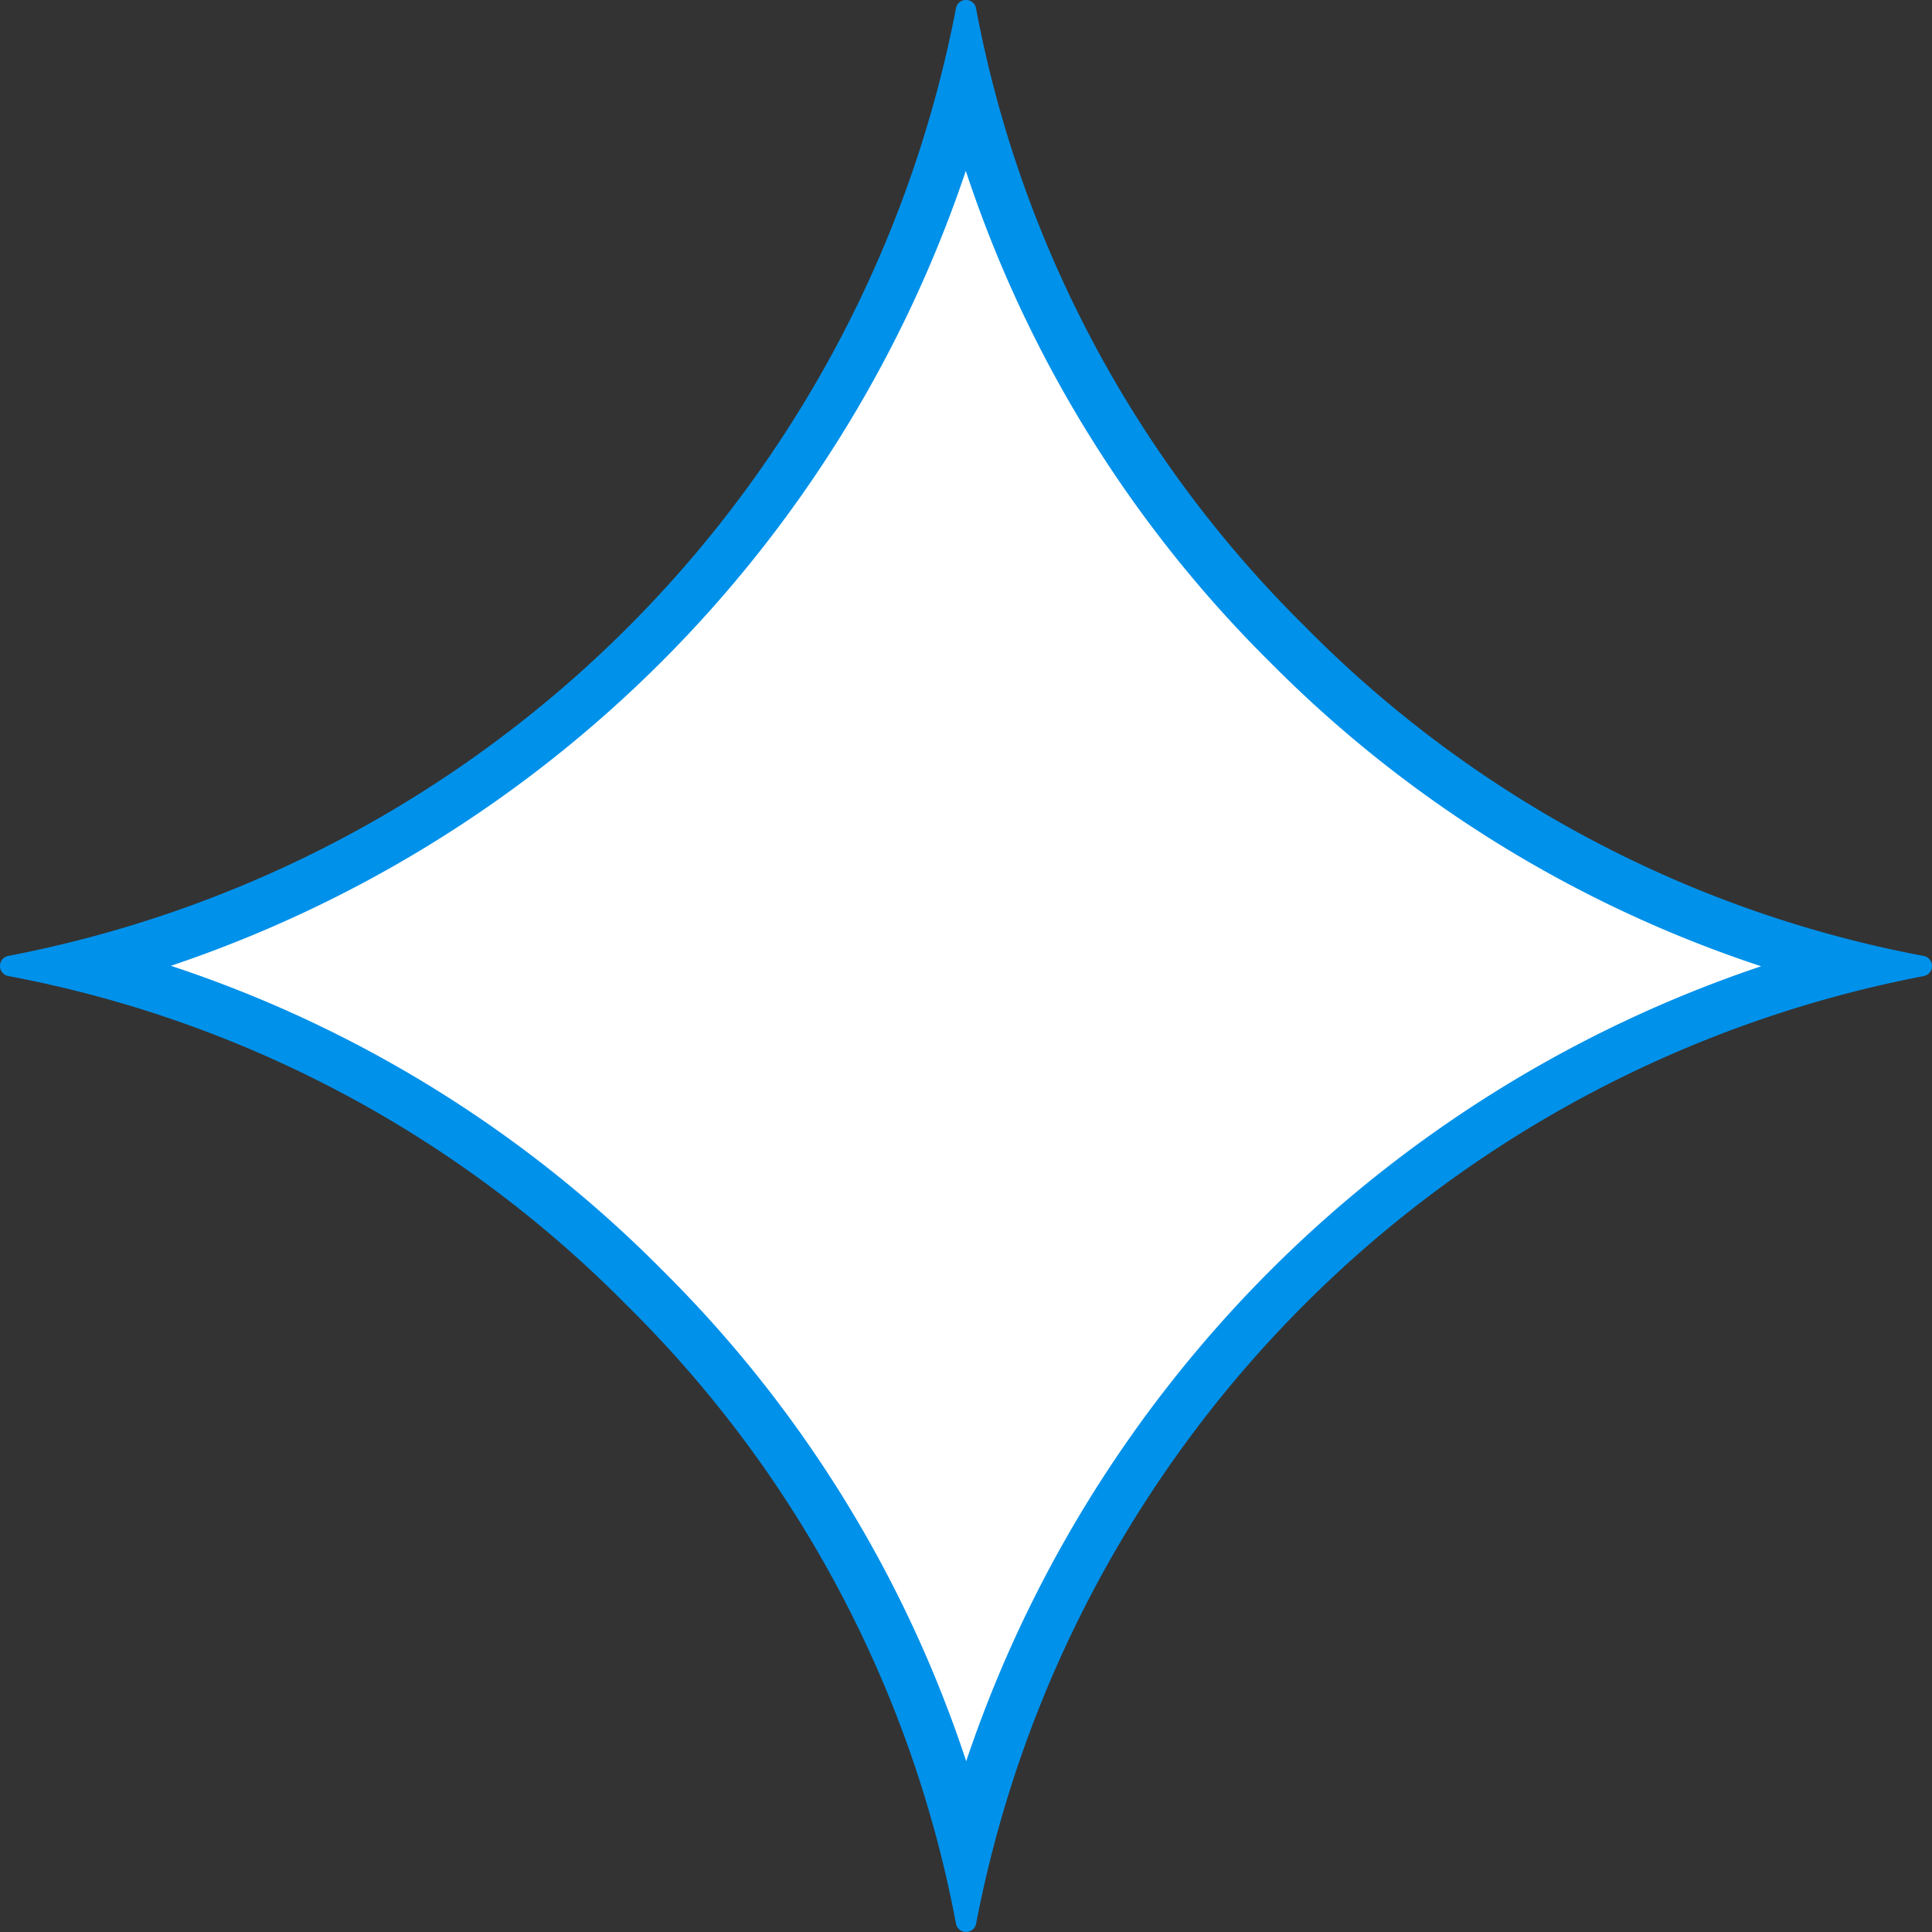
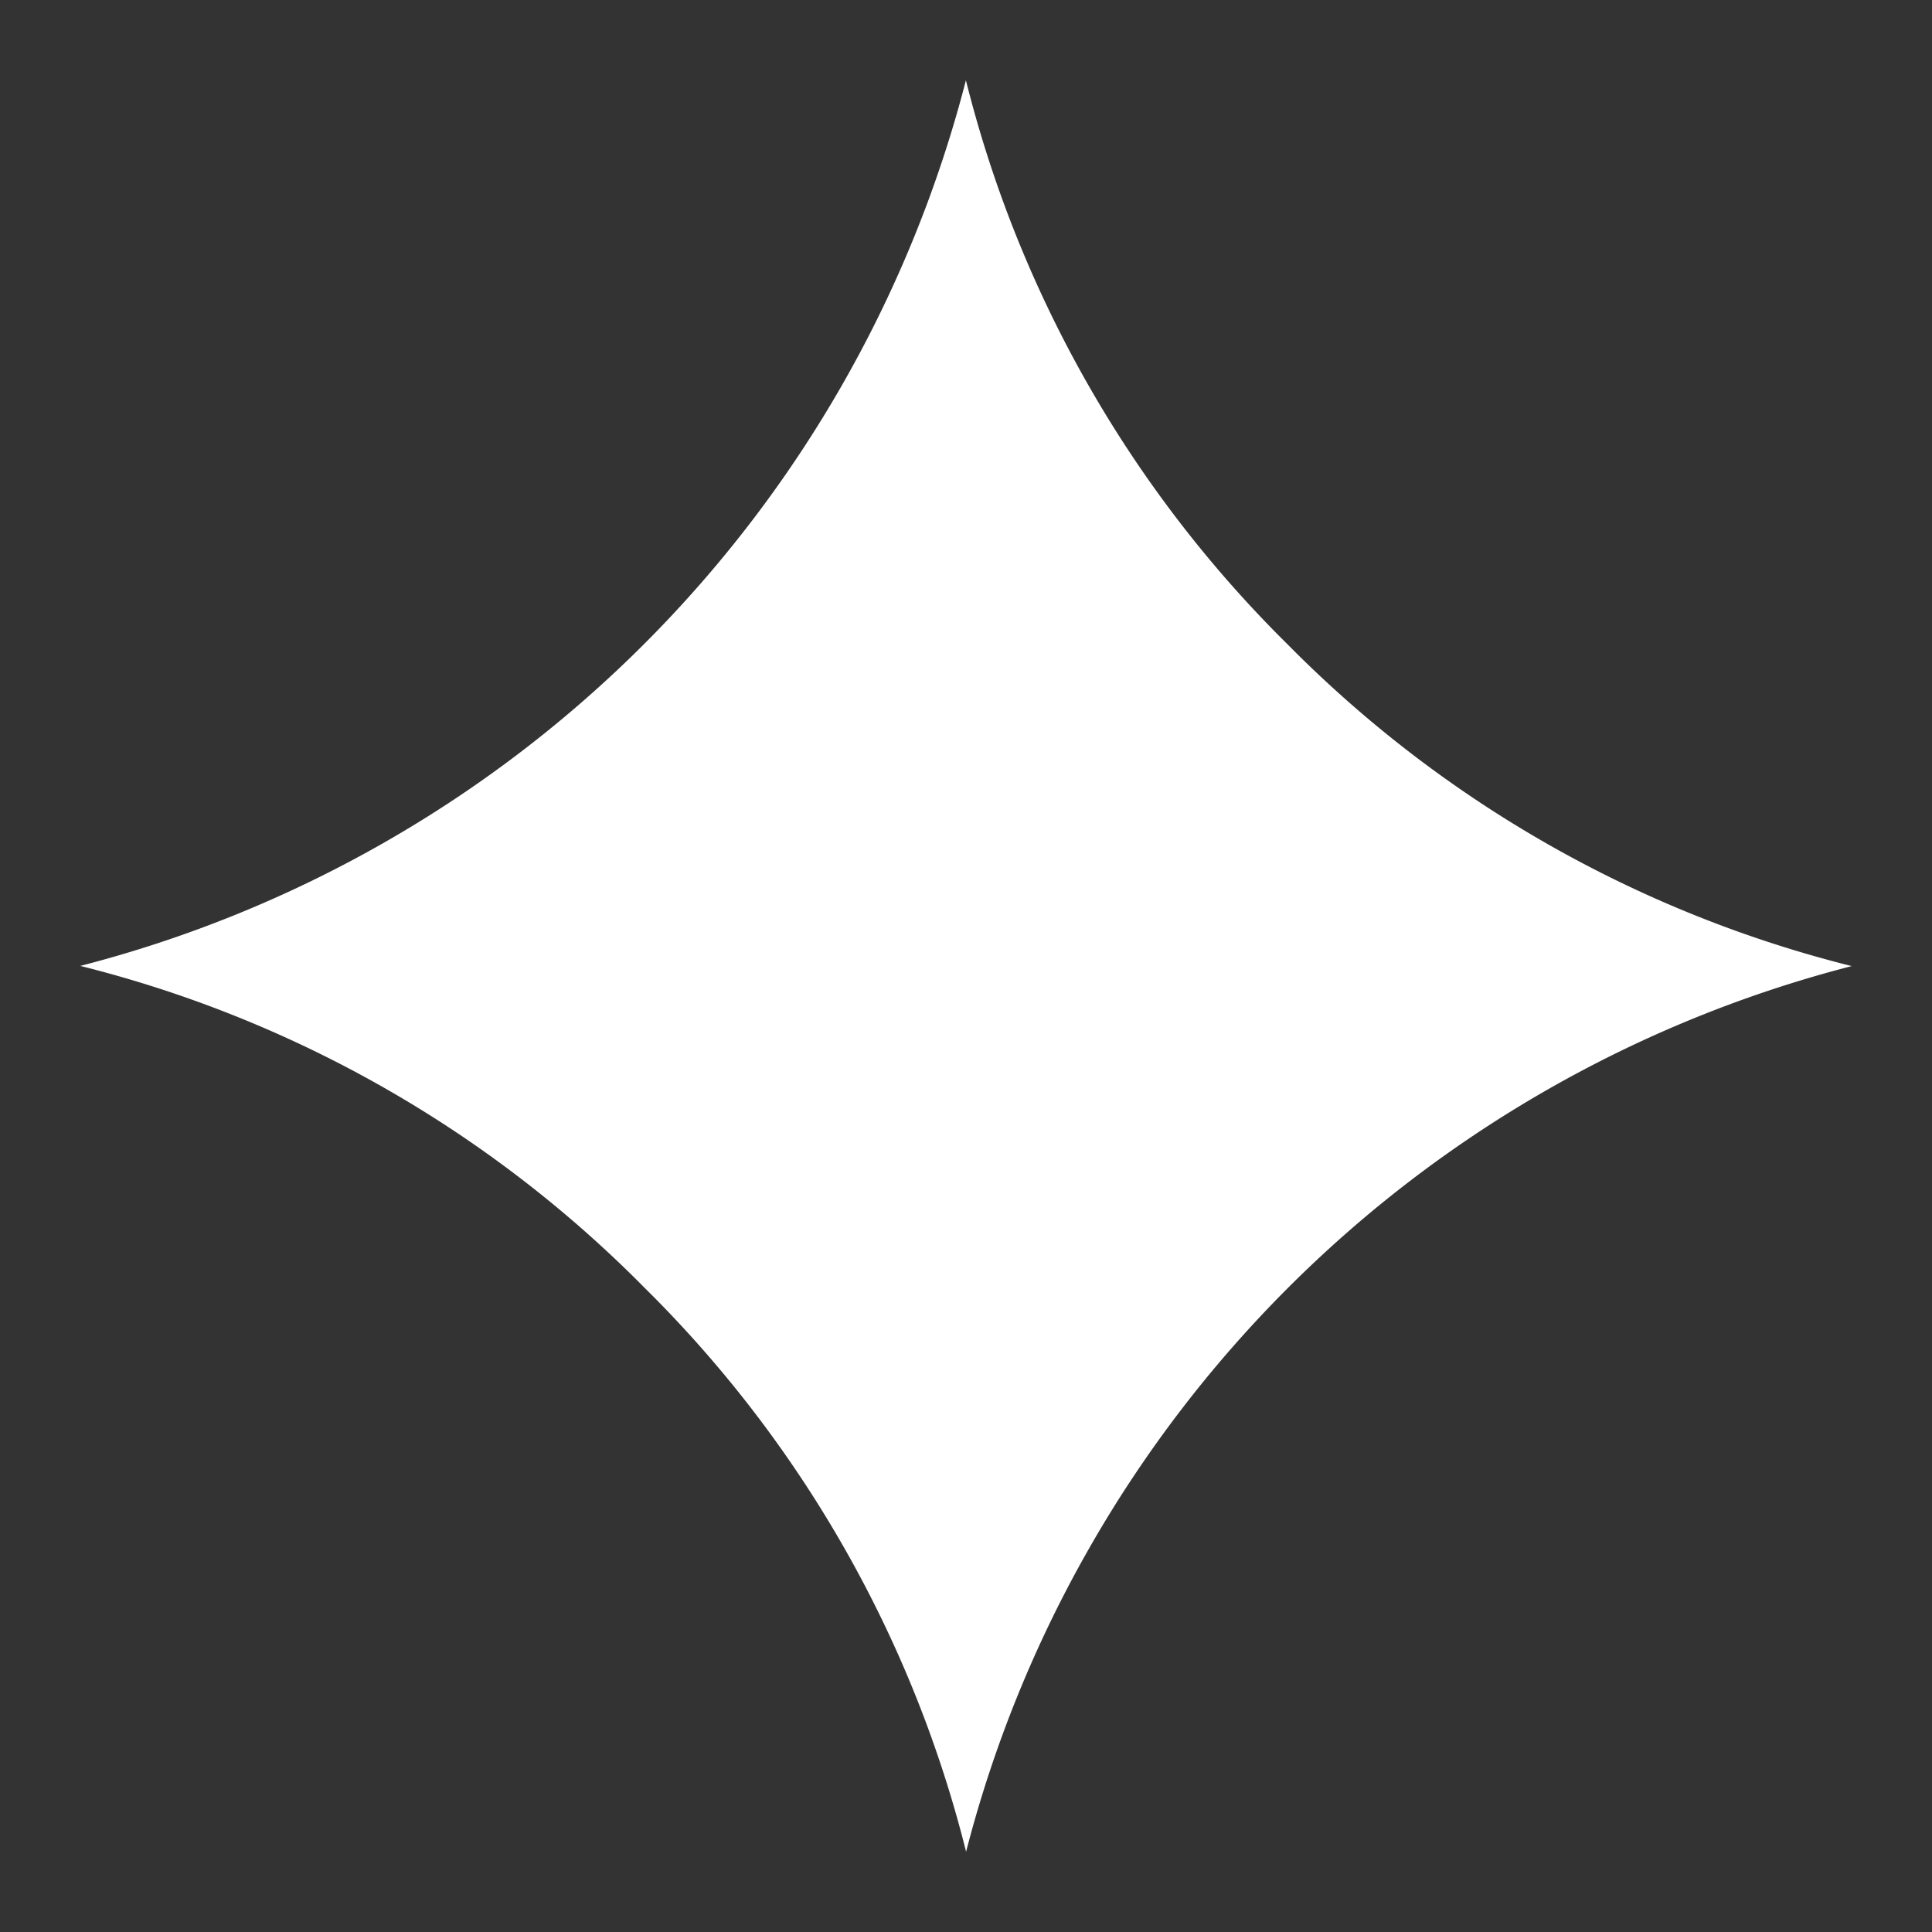
<svg xmlns="http://www.w3.org/2000/svg" id="Layer_1" data-name="Layer 1" width="116.135" height="116.135" viewBox="0 0 116.135 116.135">
  <rect x="0" y="0" width="116.135" height="116.135" fill="#333333" stroke="none" />
  <defs>
    <style>.cls-1{fill:#fff;}.cls-2{fill:#0091ea;}</style>
  </defs>
  <title>dec-2</title>
  <path class="cls-1" d="M58.073,111.309A72.3,72.3,0,0,0,38.735,77.4,72.306,72.306,0,0,0,4.827,58.062,74.037,74.037,0,0,0,58.062,4.826,72.3,72.3,0,0,0,77.4,38.735a72.306,72.306,0,0,0,33.909,19.338A74.036,74.036,0,0,0,58.073,111.309Z" />
-   <path class="cls-2" d="M58.056,10.271A74.322,74.322,0,0,0,76.339,39.8a74.322,74.322,0,0,0,29.525,18.283,75.937,75.937,0,0,0-47.785,47.785A74.322,74.322,0,0,0,39.8,76.339,74.322,74.322,0,0,0,10.271,58.056,75.937,75.937,0,0,0,58.056,10.271M58.064,0a.6.6,0,0,0-.6.5A71.789,71.789,0,0,1,.5,57.46a.616.616,0,0,0,0,1.211A70.491,70.491,0,0,1,37.675,78.46a70.5,70.5,0,0,1,19.79,37.174.617.617,0,0,0,1.211,0,71.787,71.787,0,0,1,56.96-56.96.617.617,0,0,0,0-1.211A70.5,70.5,0,0,1,78.46,37.675,70.49,70.49,0,0,1,58.671.5a.6.6,0,0,0-.607-.5Z" />
</svg>